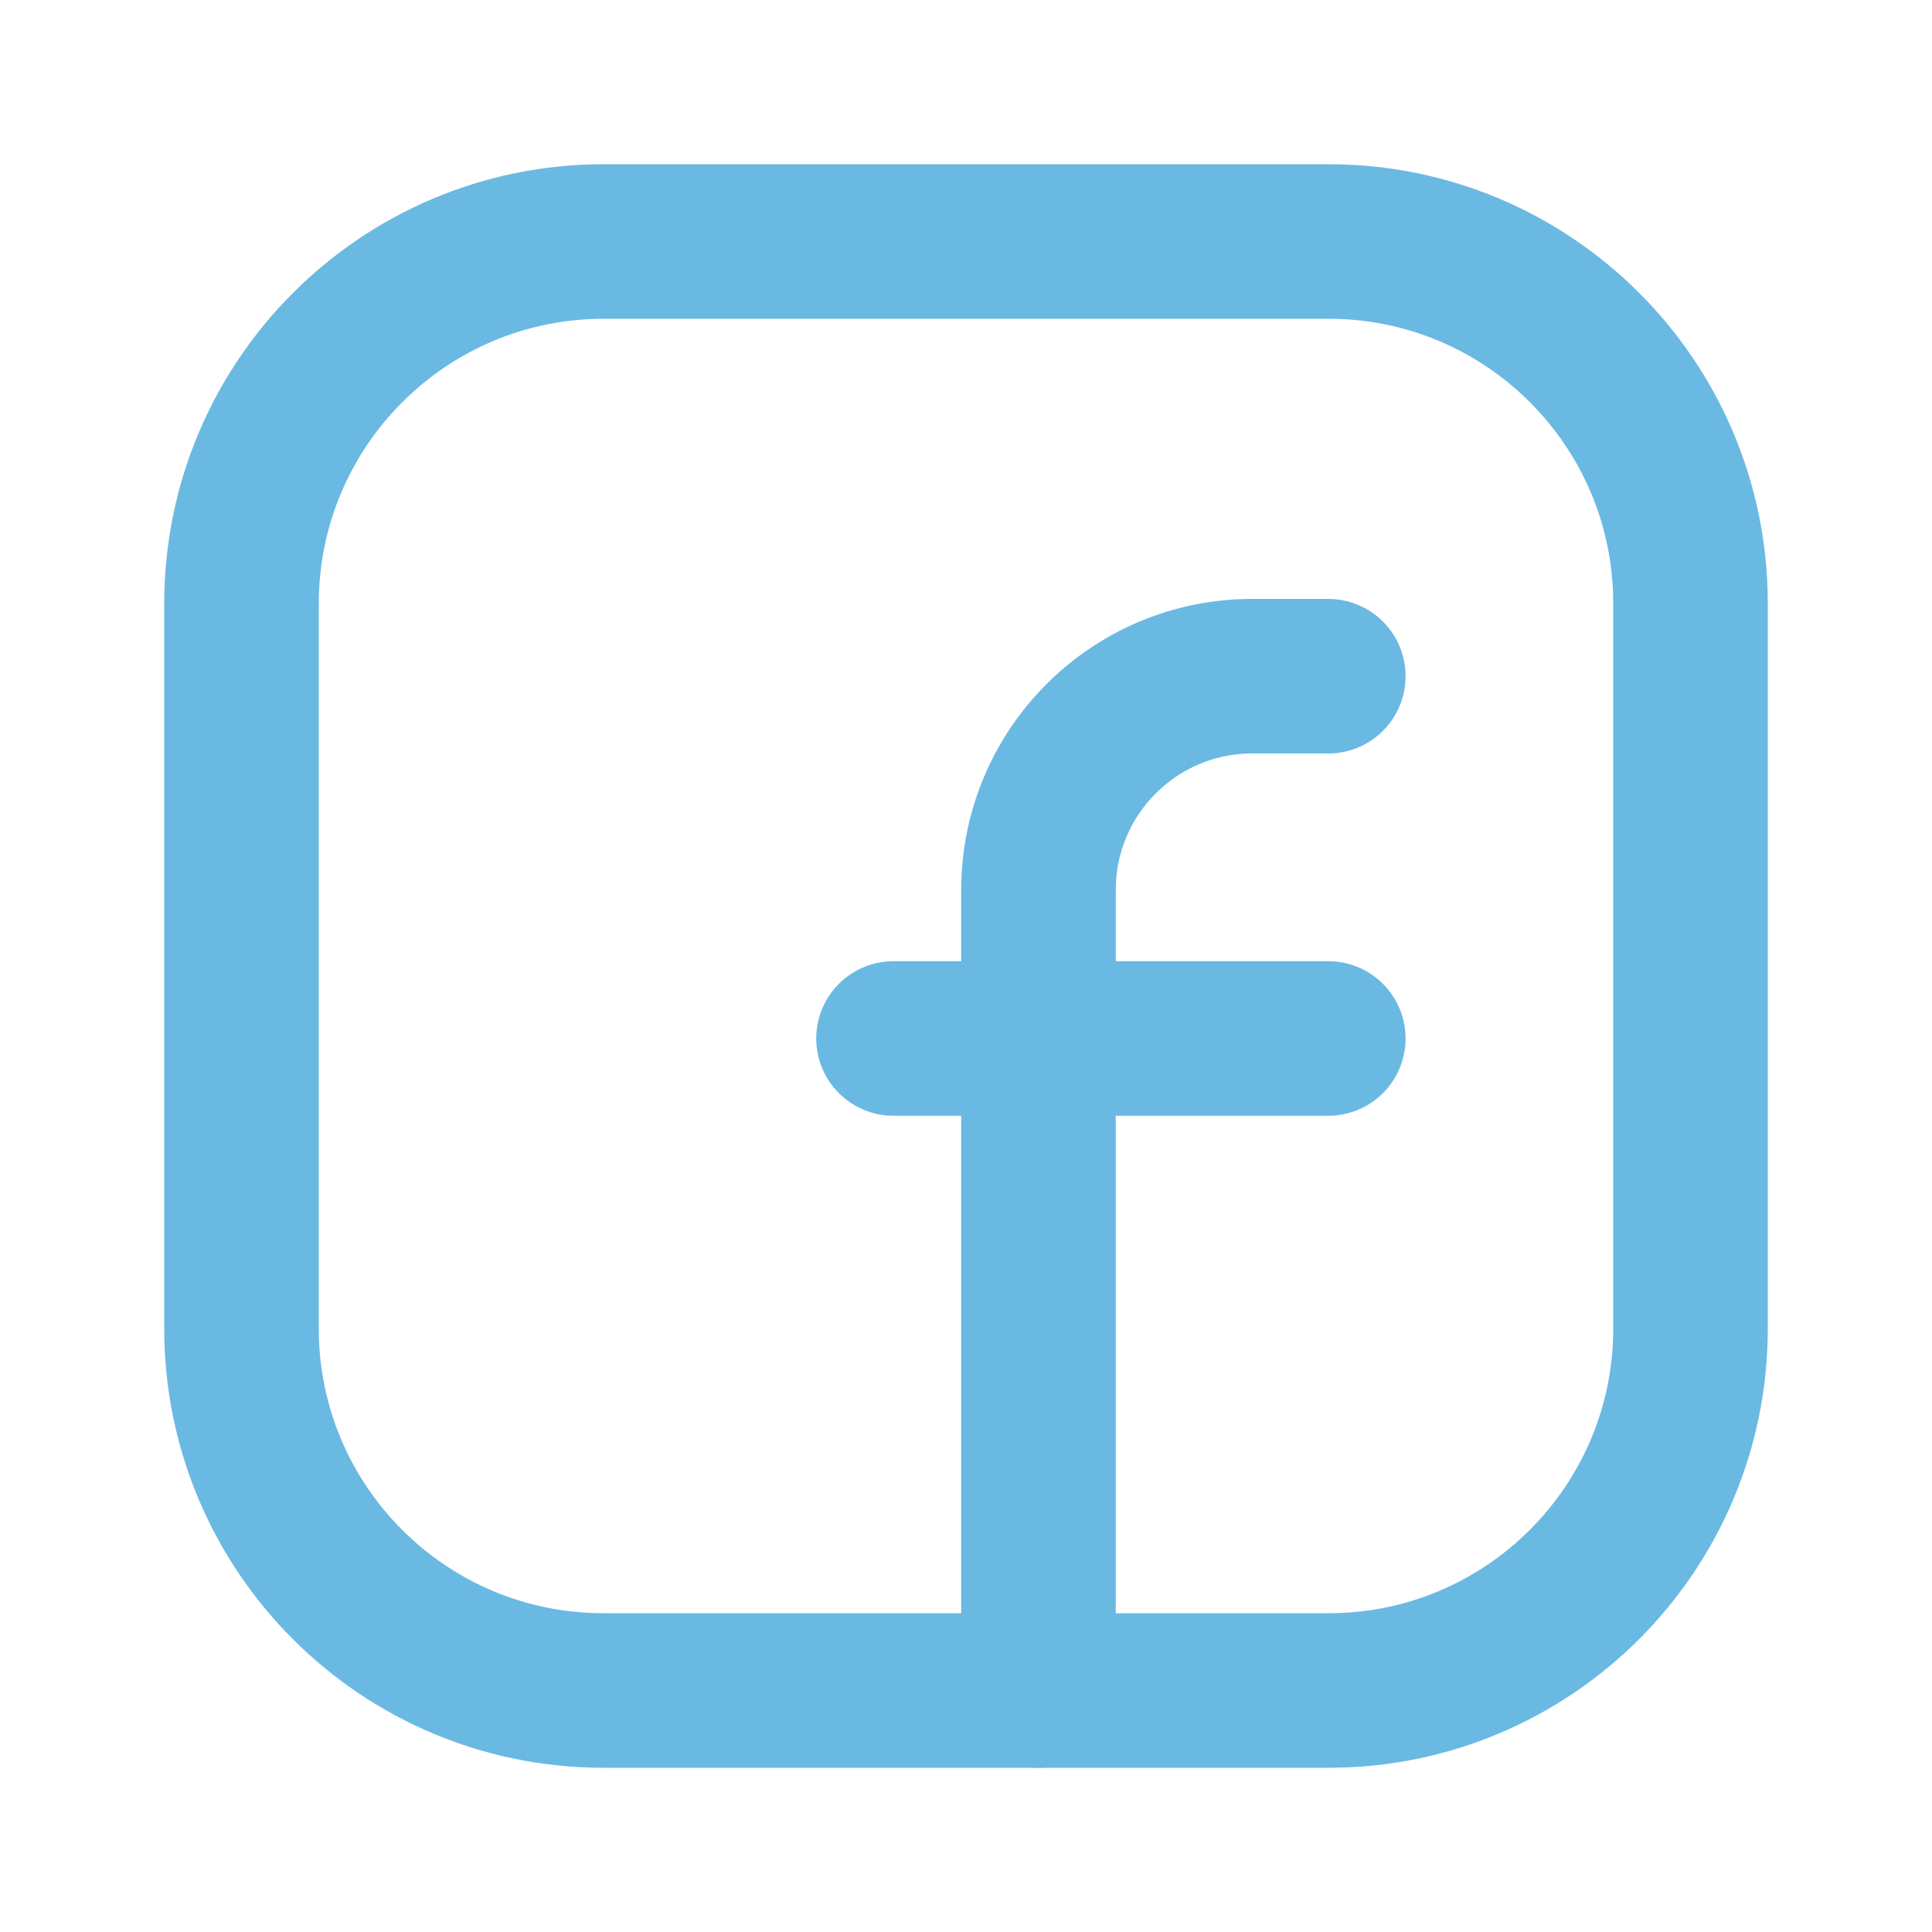
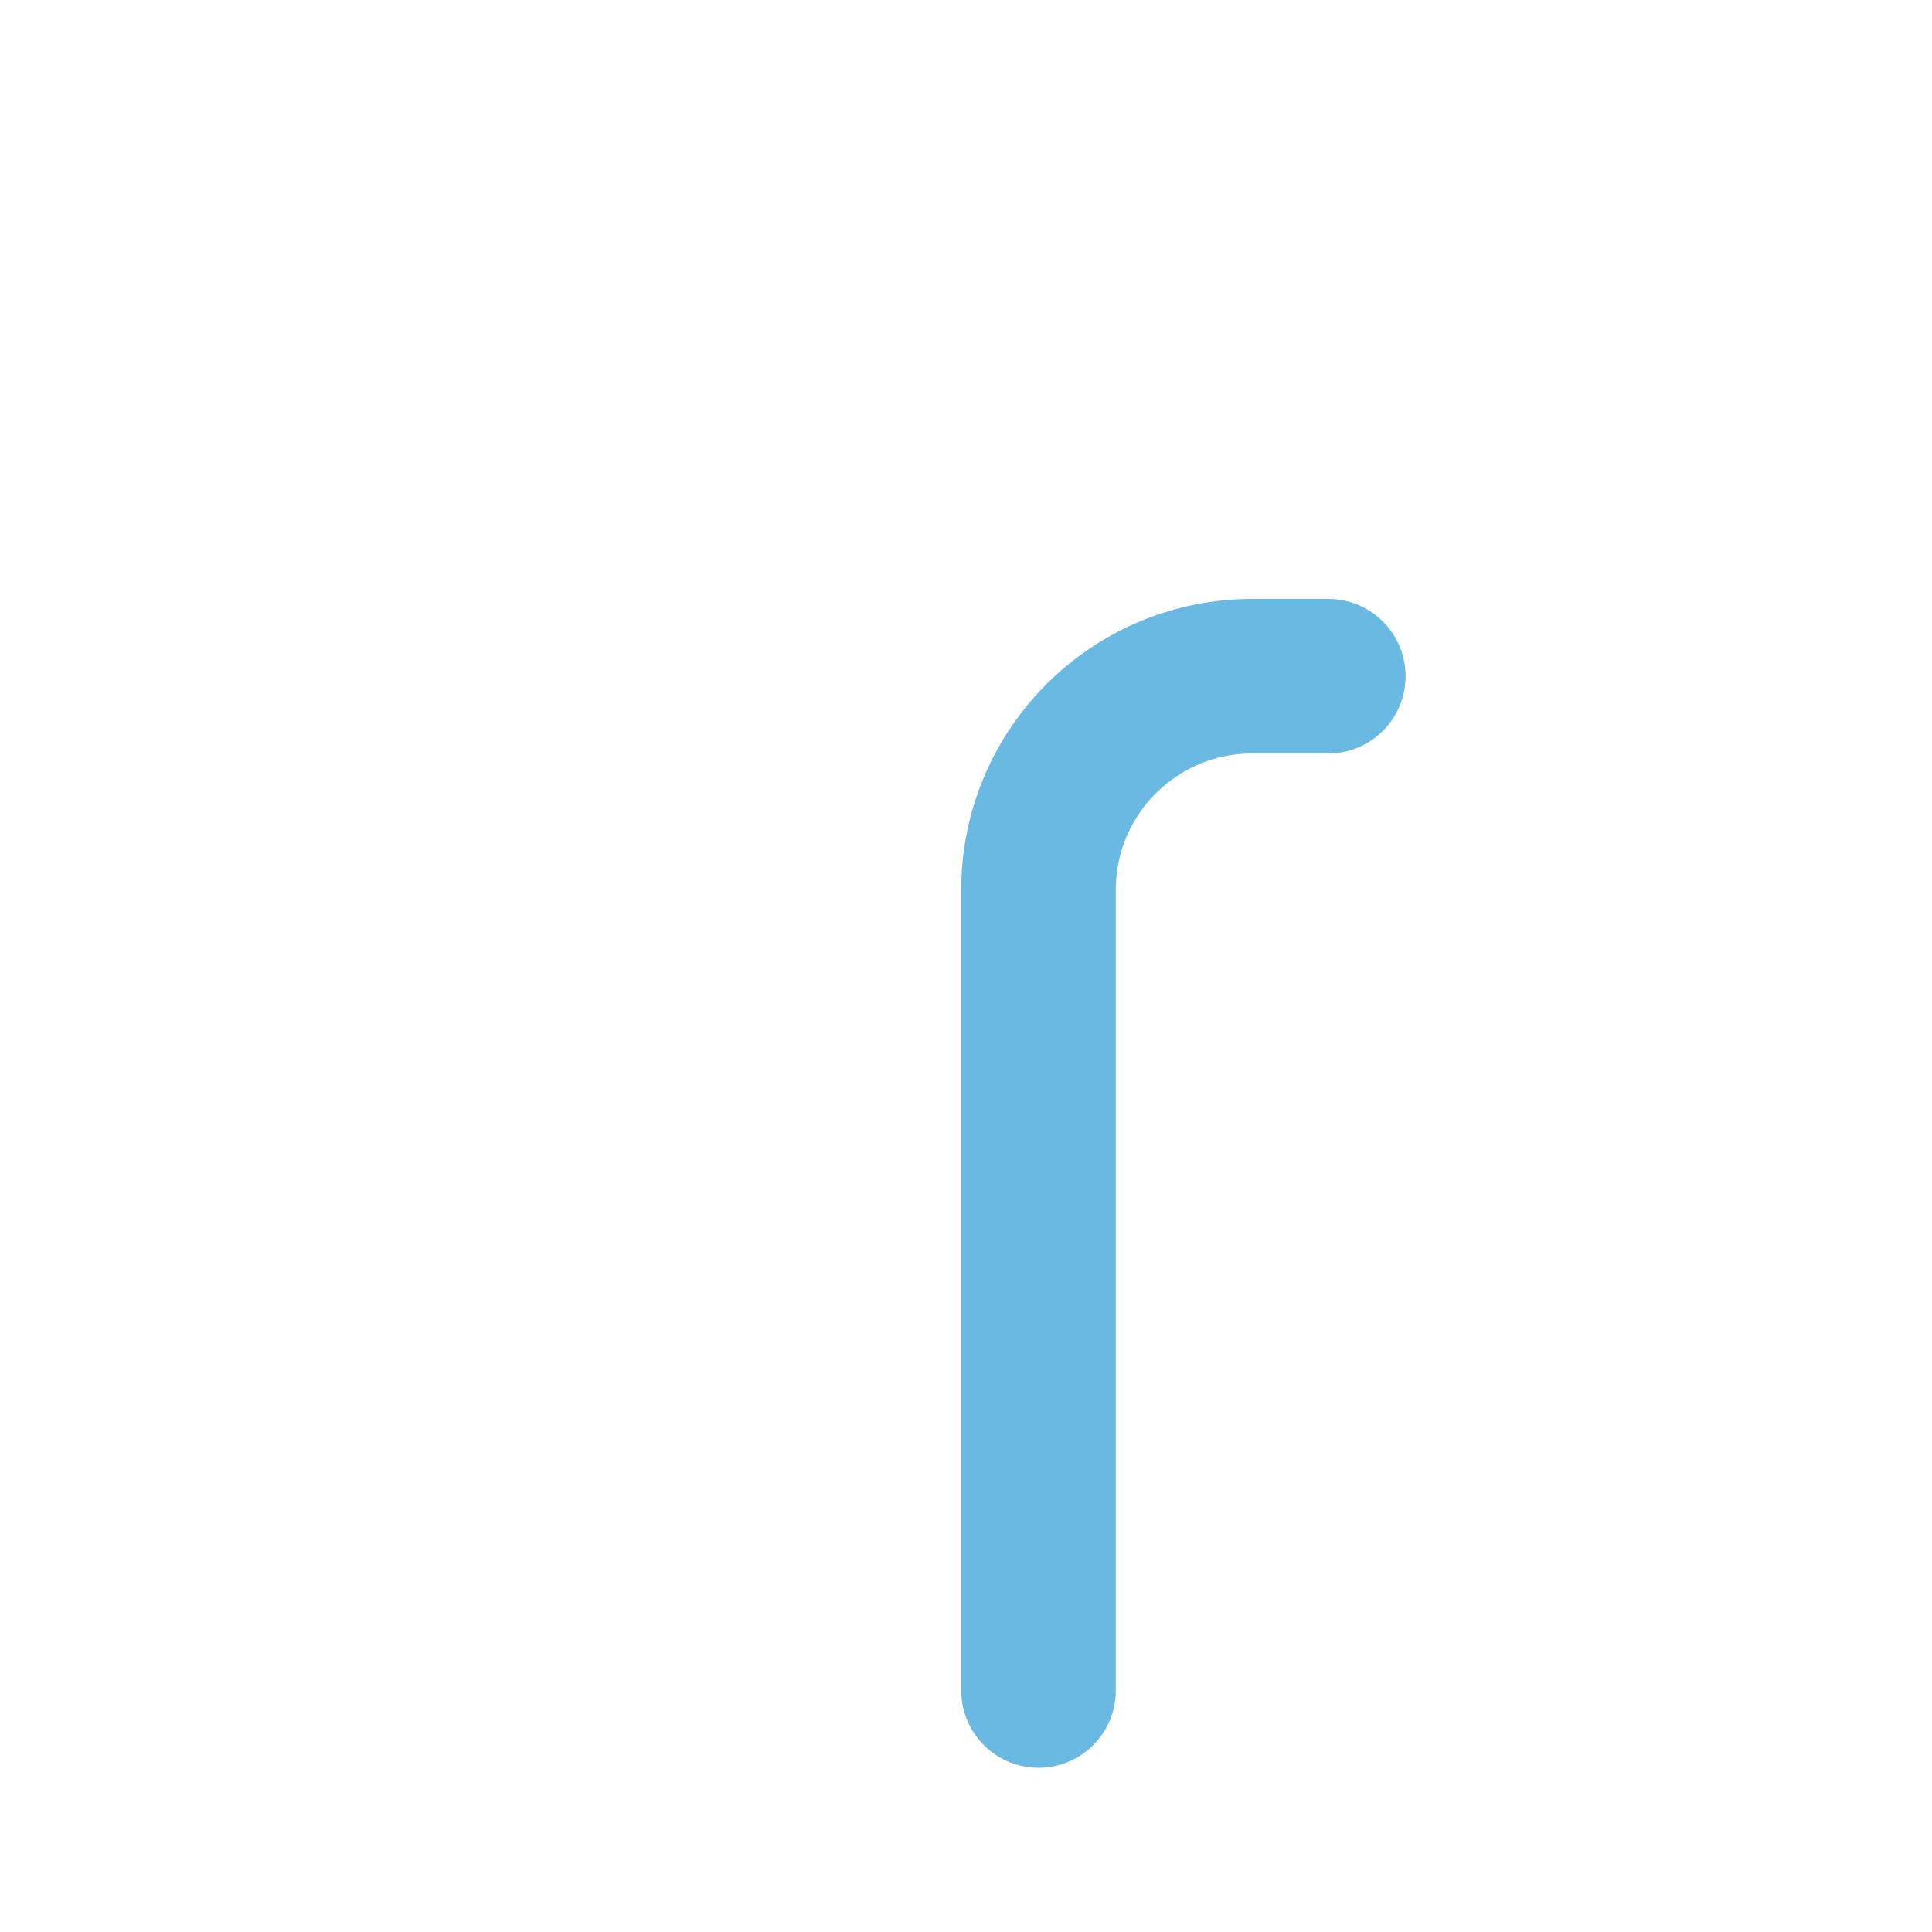
<svg xmlns="http://www.w3.org/2000/svg" width="25" height="25" viewBox="0 0 25 25" fill="none">
-   <path fill-rule="evenodd" clip-rule="evenodd" d="M7.812 3.125H17.192C19.778 3.125 21.875 5.222 21.875 7.808V17.193C21.875 19.778 19.778 21.875 17.192 21.875H7.808C5.222 21.875 3.125 19.778 3.125 17.192V7.812C3.125 5.224 5.224 3.125 7.812 3.125V3.125Z" stroke="#6AB9E3" stroke-width="2" stroke-linecap="round" stroke-linejoin="round" />
-   <path d="M11.562 13.438H17.188" stroke="#6AB9E3" stroke-width="2" stroke-linecap="round" stroke-linejoin="round" />
  <path d="M17.188 8.75H16.203C14.676 8.75 13.438 9.989 13.438 11.516V12.5V21.875" stroke="#6AB9E3" stroke-width="2" stroke-linecap="round" stroke-linejoin="round" />
</svg>